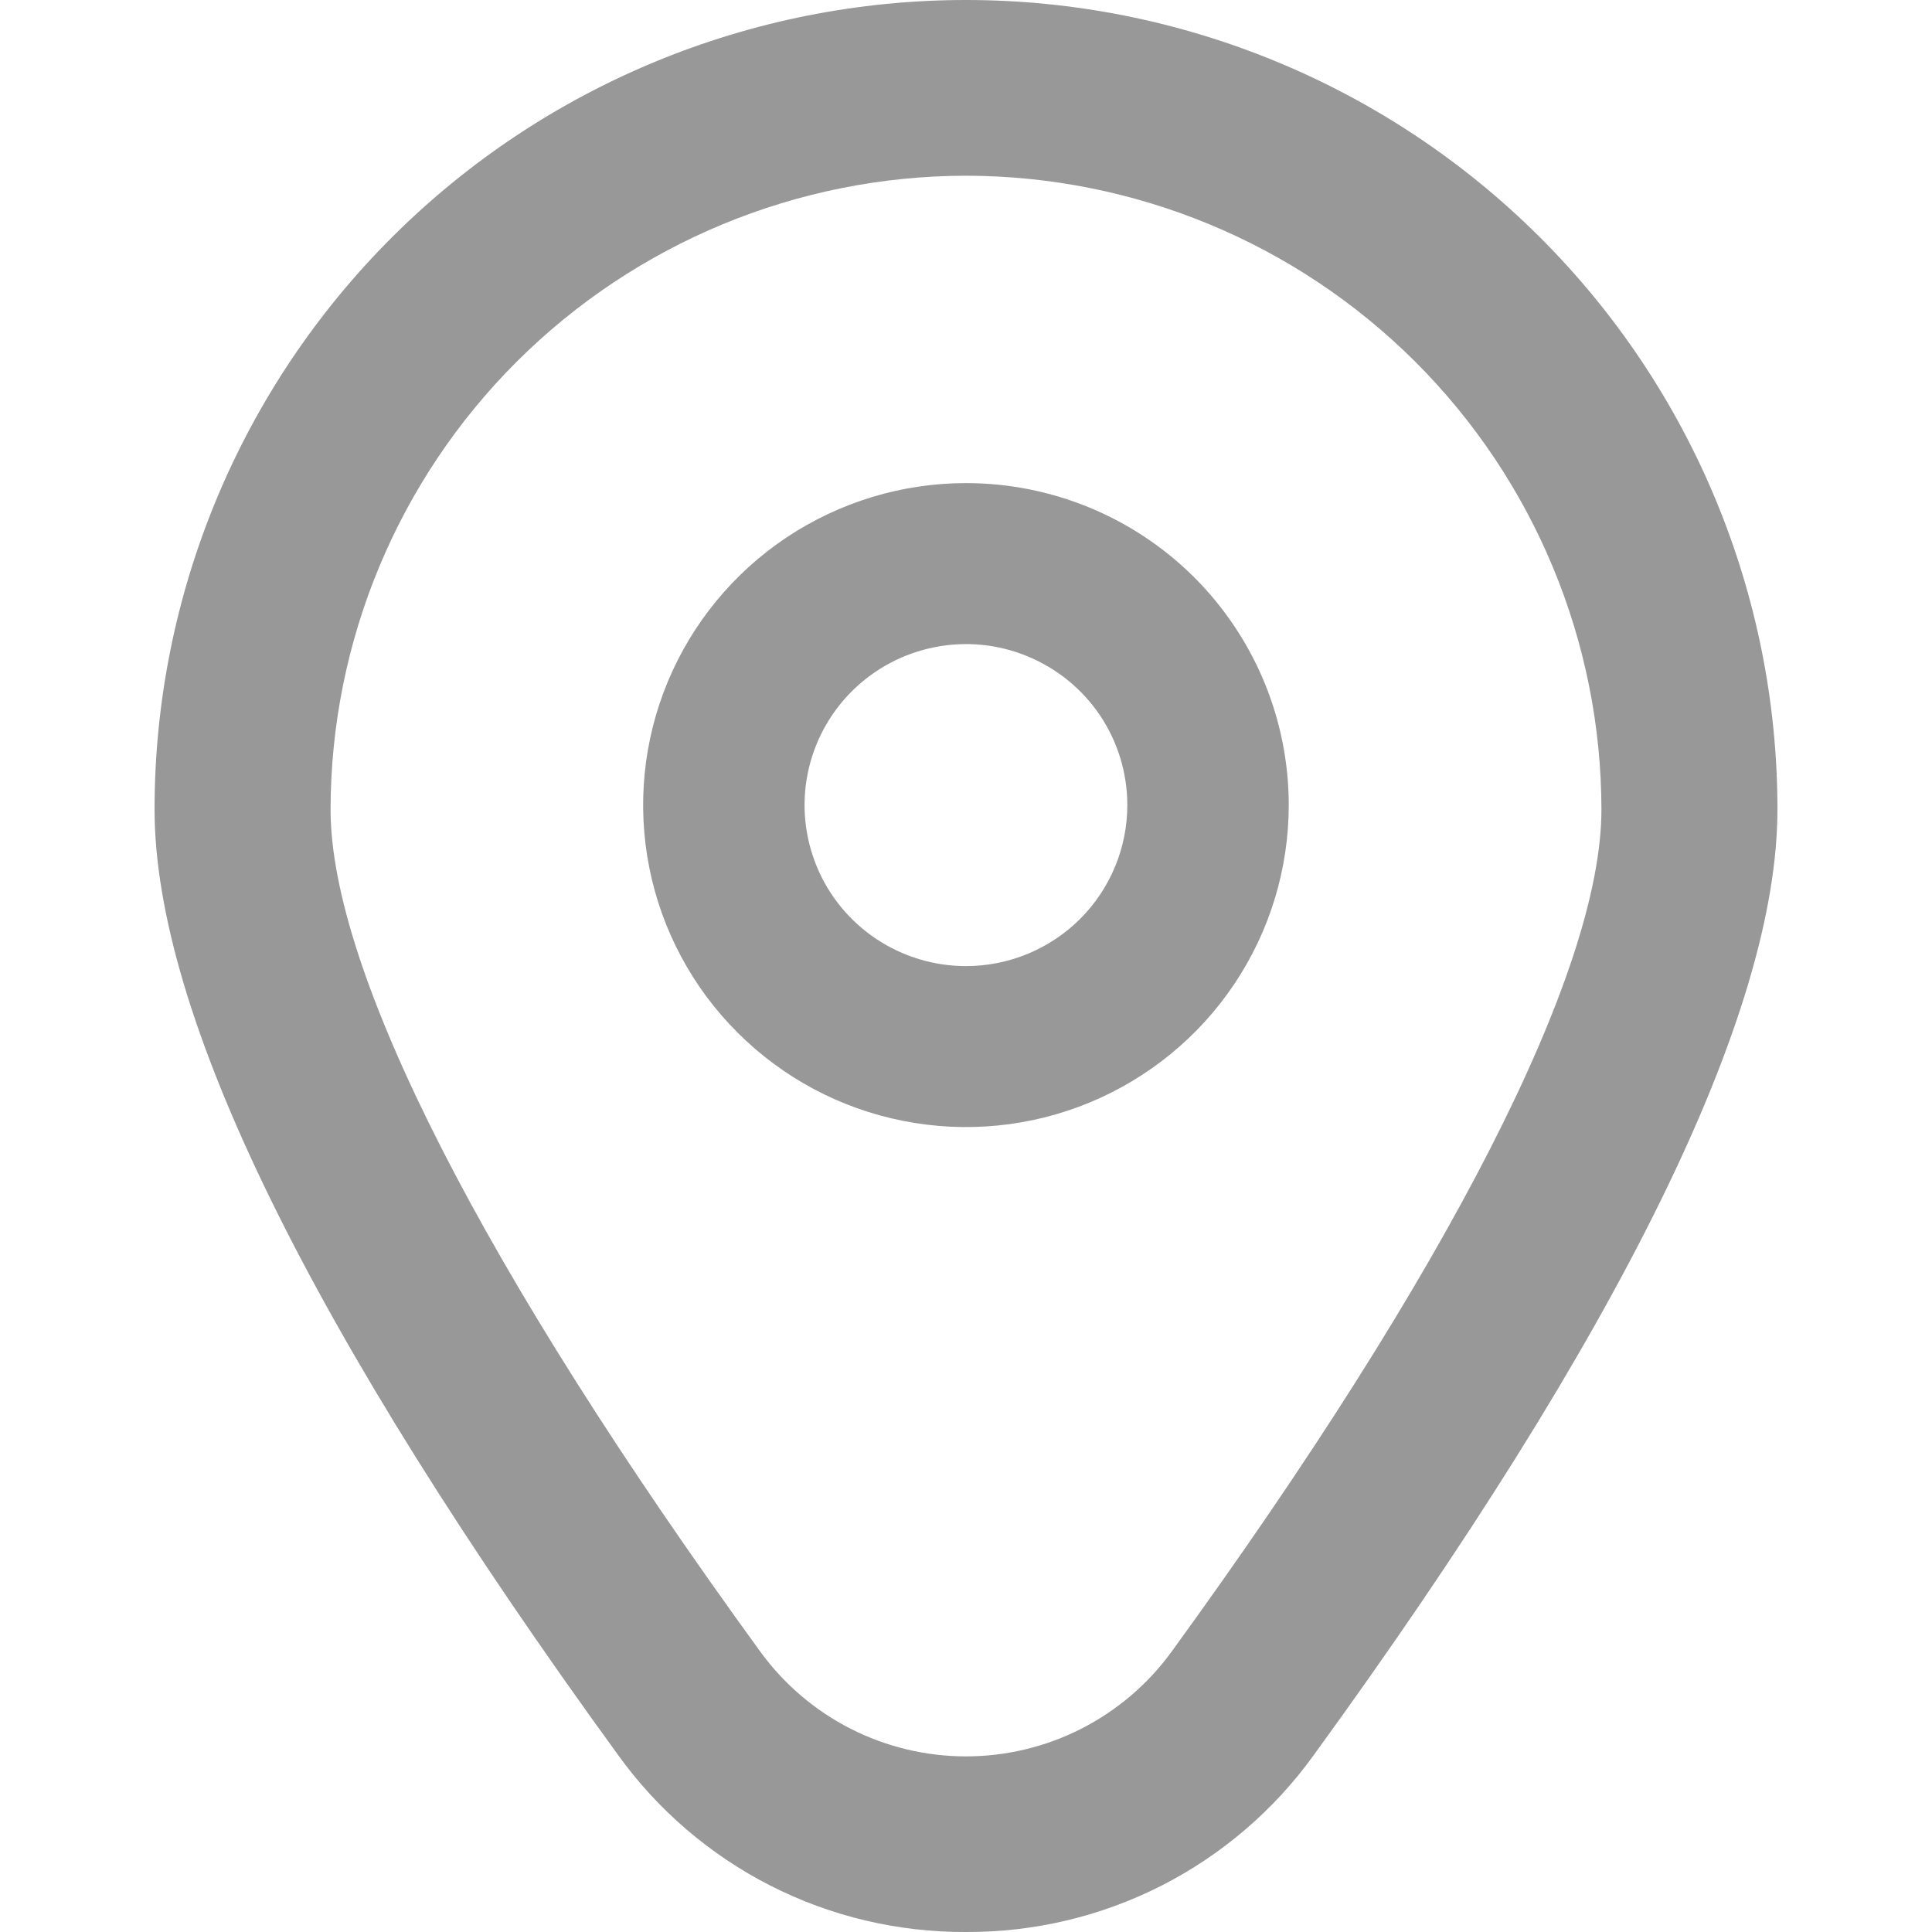
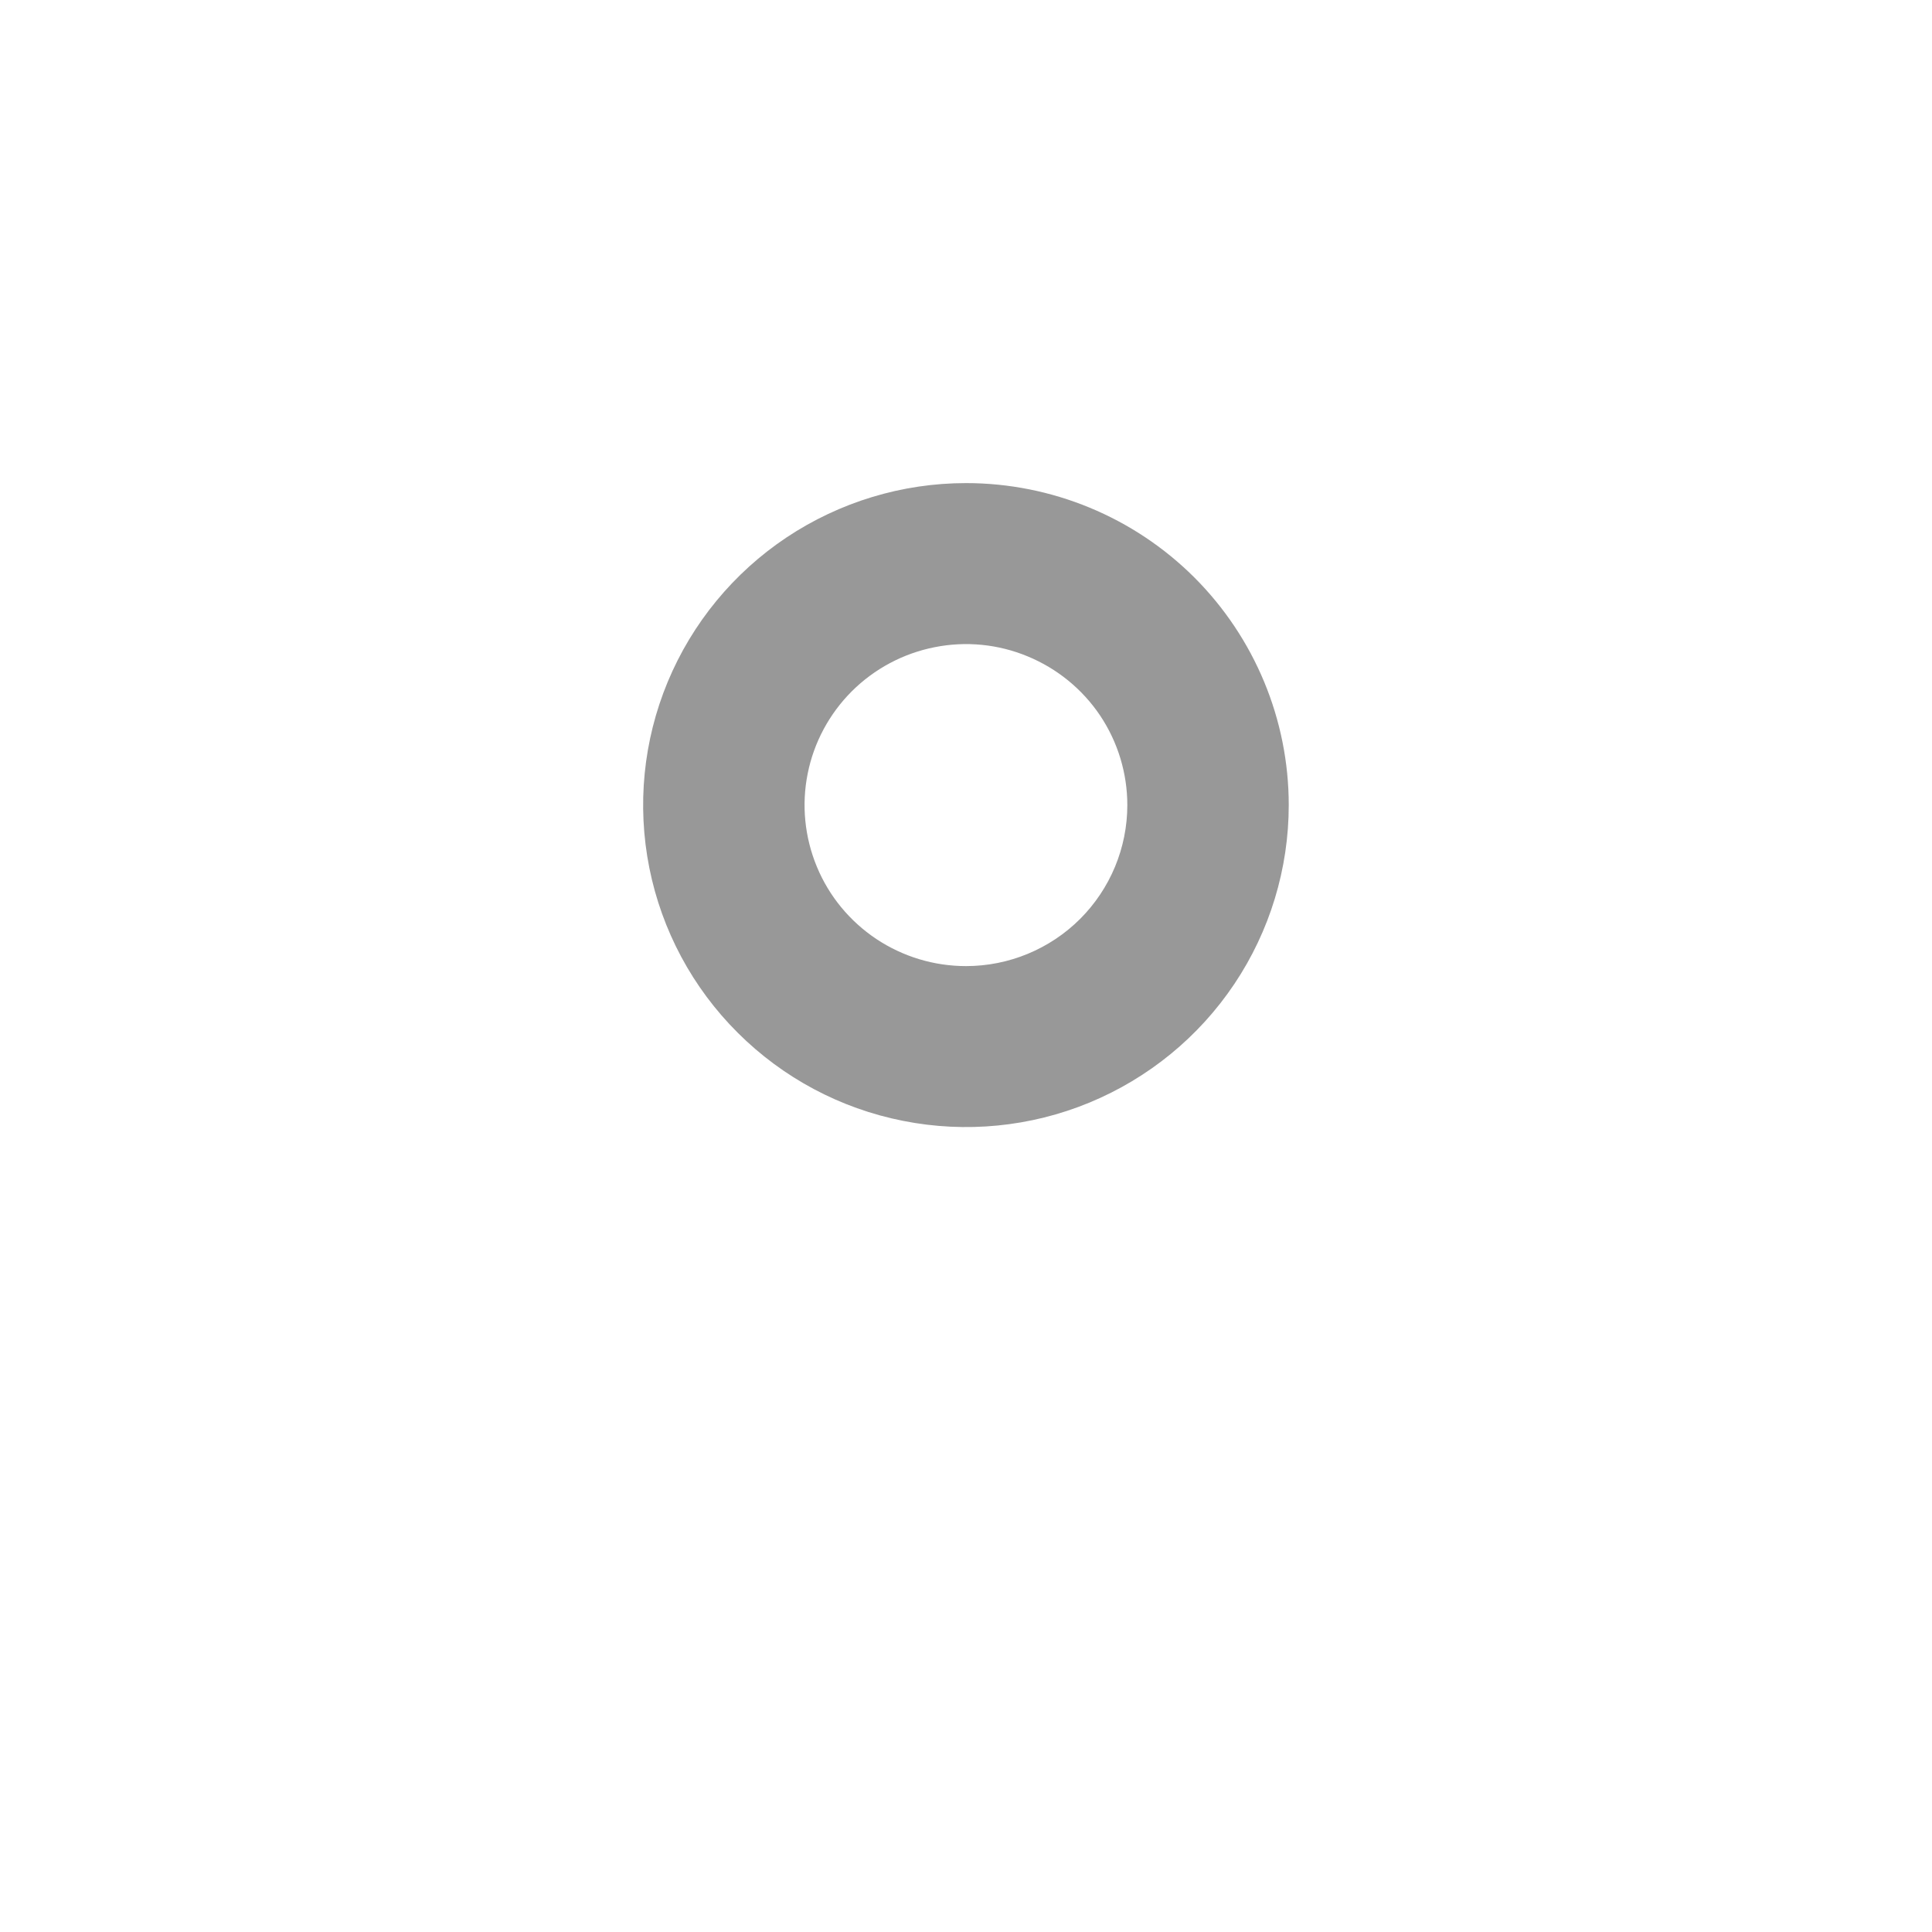
<svg xmlns="http://www.w3.org/2000/svg" width="20" height="20" viewBox="0 0 20 20" fill="none">
  <path d="M10 5.001C9.339 5.001 8.693 5.197 8.143 5.563C7.594 5.929 7.165 6.45 6.912 7.059C6.659 7.668 6.593 8.338 6.722 8.985C6.851 9.631 7.169 10.225 7.637 10.691C8.104 11.157 8.699 11.475 9.348 11.603C9.996 11.732 10.668 11.666 11.278 11.414C11.889 11.161 12.411 10.734 12.778 10.186C13.145 9.638 13.341 8.993 13.341 8.334C13.341 7.45 12.989 6.603 12.363 5.977C11.736 5.352 10.886 5.001 10 5.001ZM10 10.001C9.669 10.001 9.346 9.903 9.071 9.72C8.797 9.537 8.582 9.277 8.456 8.972C8.33 8.668 8.296 8.332 8.361 8.009C8.425 7.686 8.585 7.389 8.818 7.156C9.052 6.923 9.35 6.764 9.674 6.7C9.998 6.635 10.334 6.668 10.639 6.795C10.944 6.921 11.205 7.134 11.389 7.408C11.572 7.682 11.67 8.005 11.67 8.334C11.67 8.776 11.494 9.2 11.181 9.513C10.868 9.825 10.443 10.001 10 10.001Z" fill="#989898" />
-   <path d="M10 20C9.296 20.003 8.602 19.839 7.975 19.52C7.349 19.201 6.808 18.737 6.398 18.167C3.214 13.786 1.6 10.493 1.6 8.378C1.6 6.156 2.485 4.025 4.06 2.454C5.635 0.883 7.772 0 10 0C12.227 0 14.364 0.883 15.939 2.454C17.515 4.025 18.4 6.156 18.4 8.378C18.4 10.493 16.785 13.786 13.601 18.167C13.191 18.737 12.65 19.201 12.024 19.52C11.397 19.839 10.703 20.003 10 20ZM10 1.819C8.256 1.821 6.584 2.513 5.35 3.743C4.117 4.973 3.424 6.641 3.422 8.38C3.422 10.055 5.003 13.152 7.873 17.101C8.117 17.436 8.437 17.708 8.806 17.896C9.176 18.084 9.585 18.182 10 18.182C10.414 18.182 10.823 18.084 11.193 17.896C11.562 17.708 11.882 17.436 12.126 17.101C14.996 13.152 16.578 10.055 16.578 8.38C16.576 6.641 15.882 4.973 14.649 3.743C13.416 2.513 11.744 1.821 10 1.819Z" fill="#989898" />
</svg>